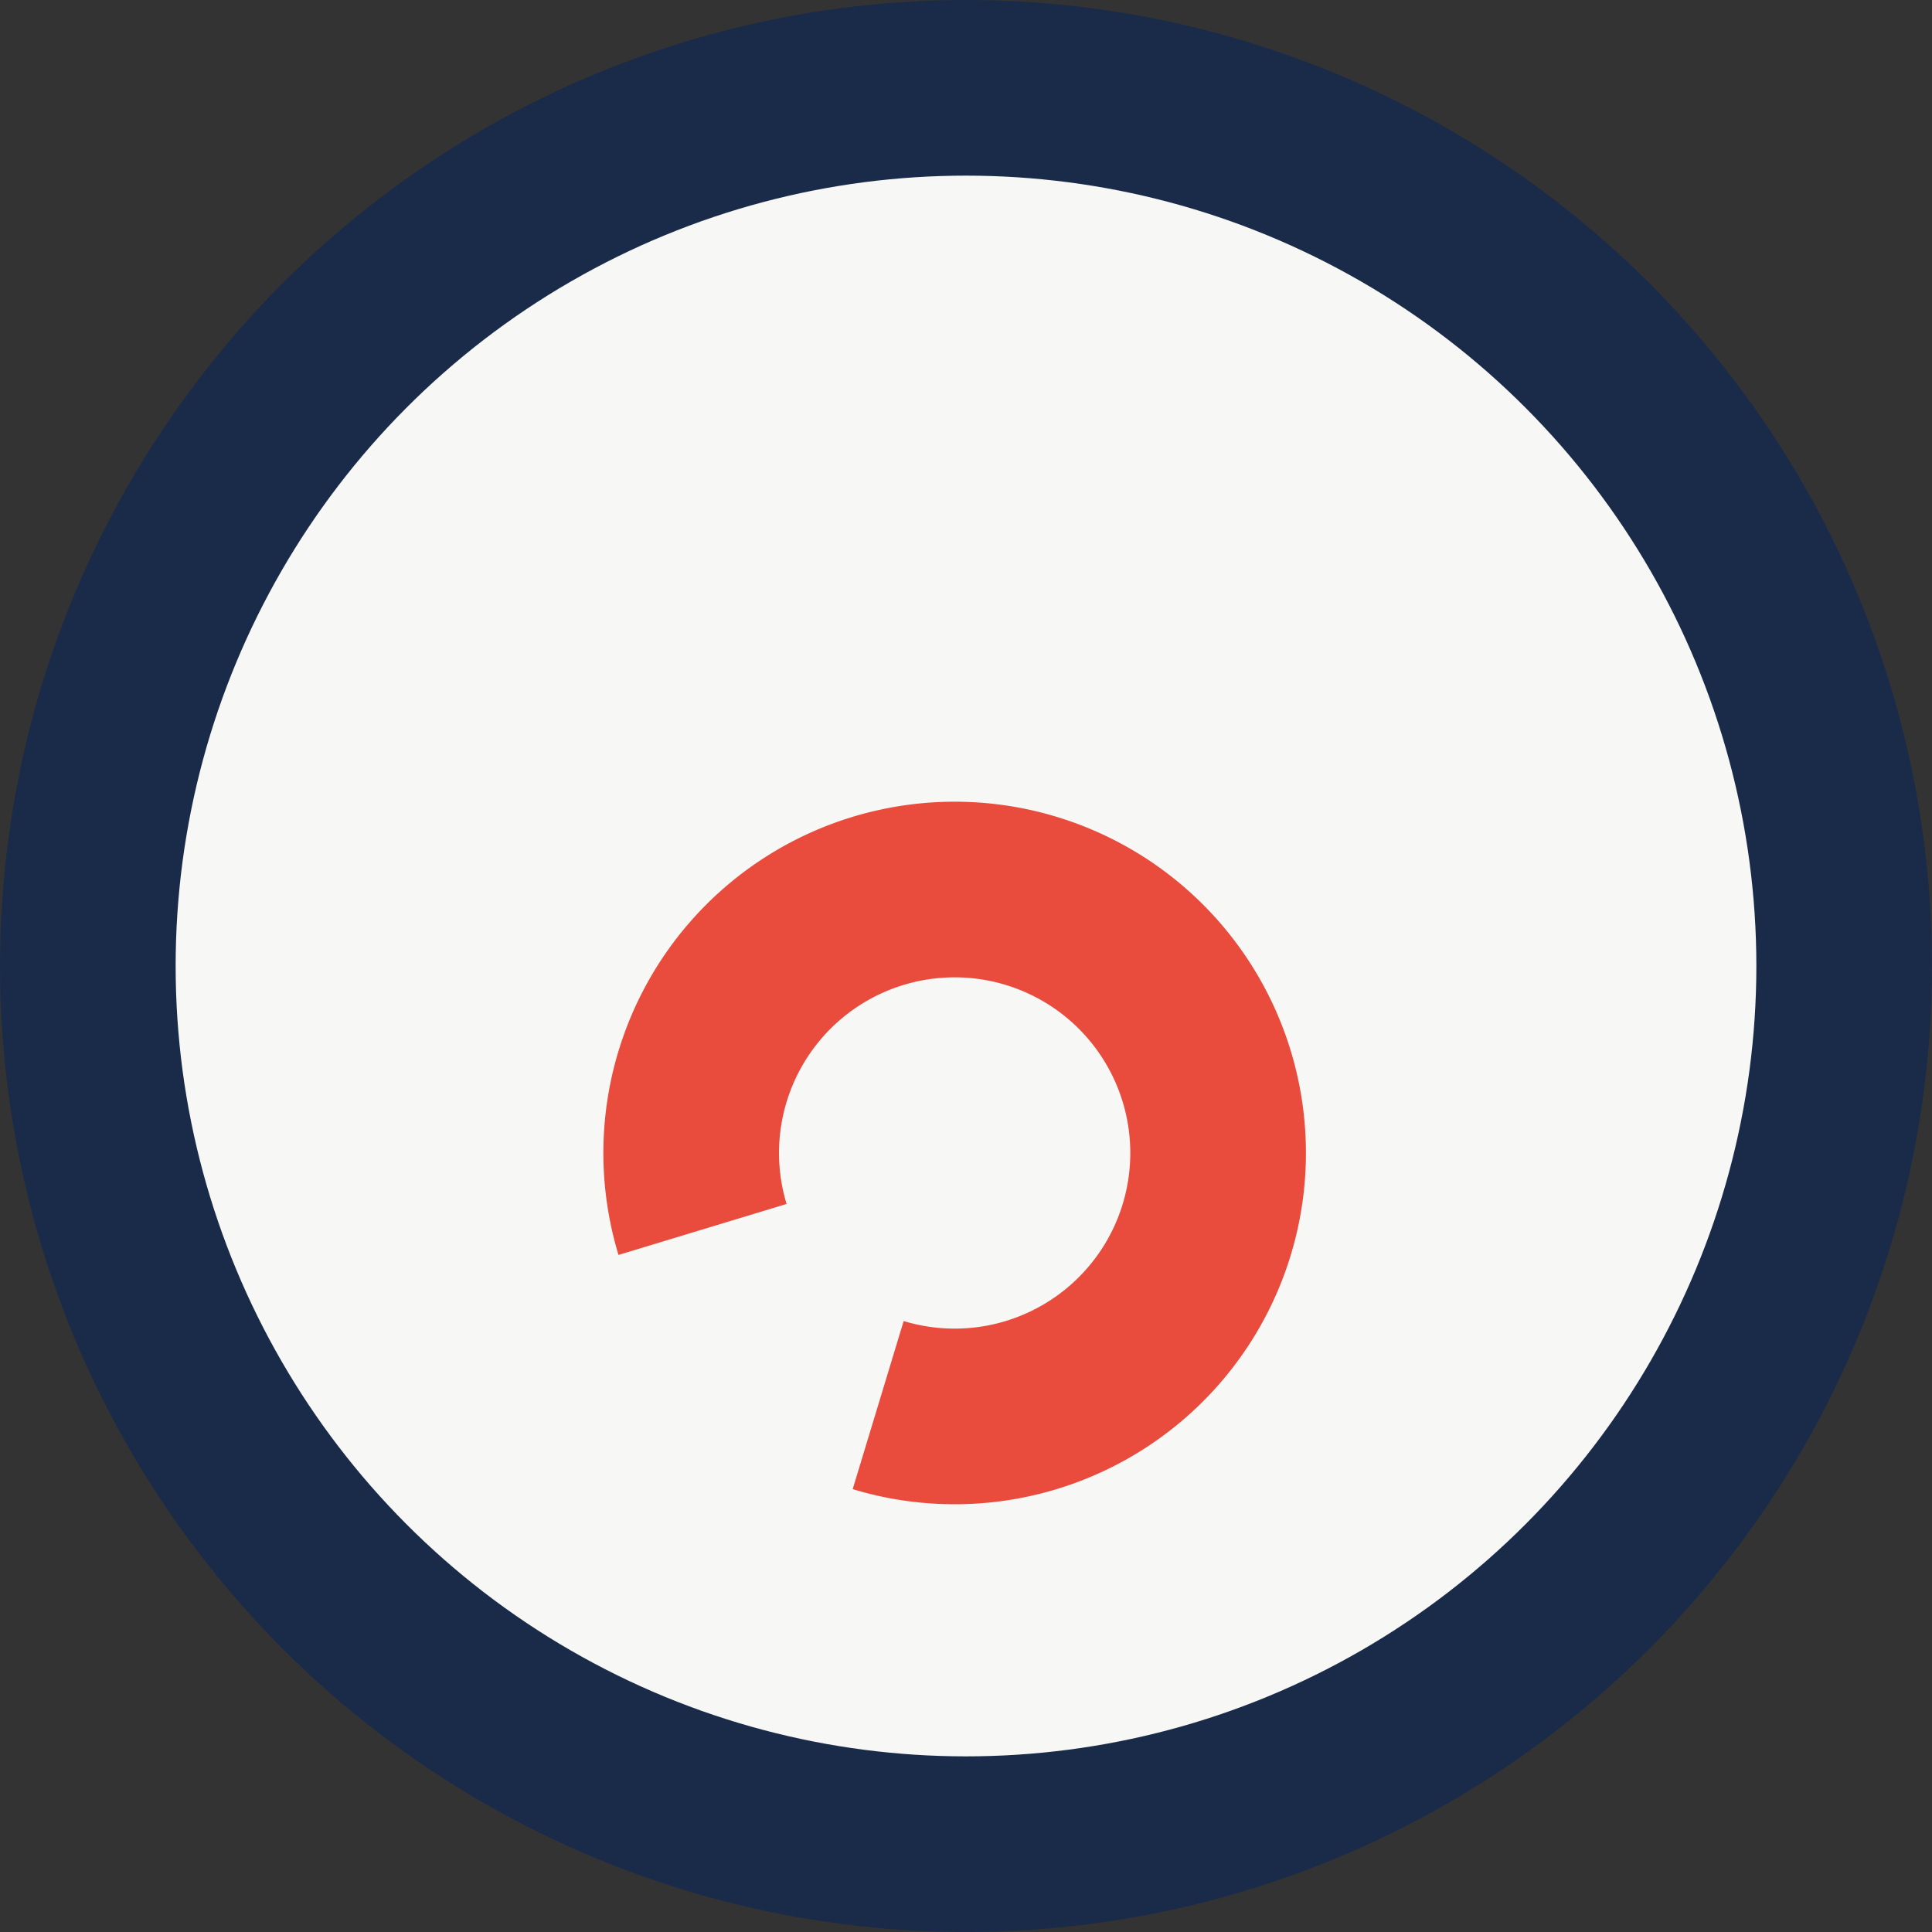
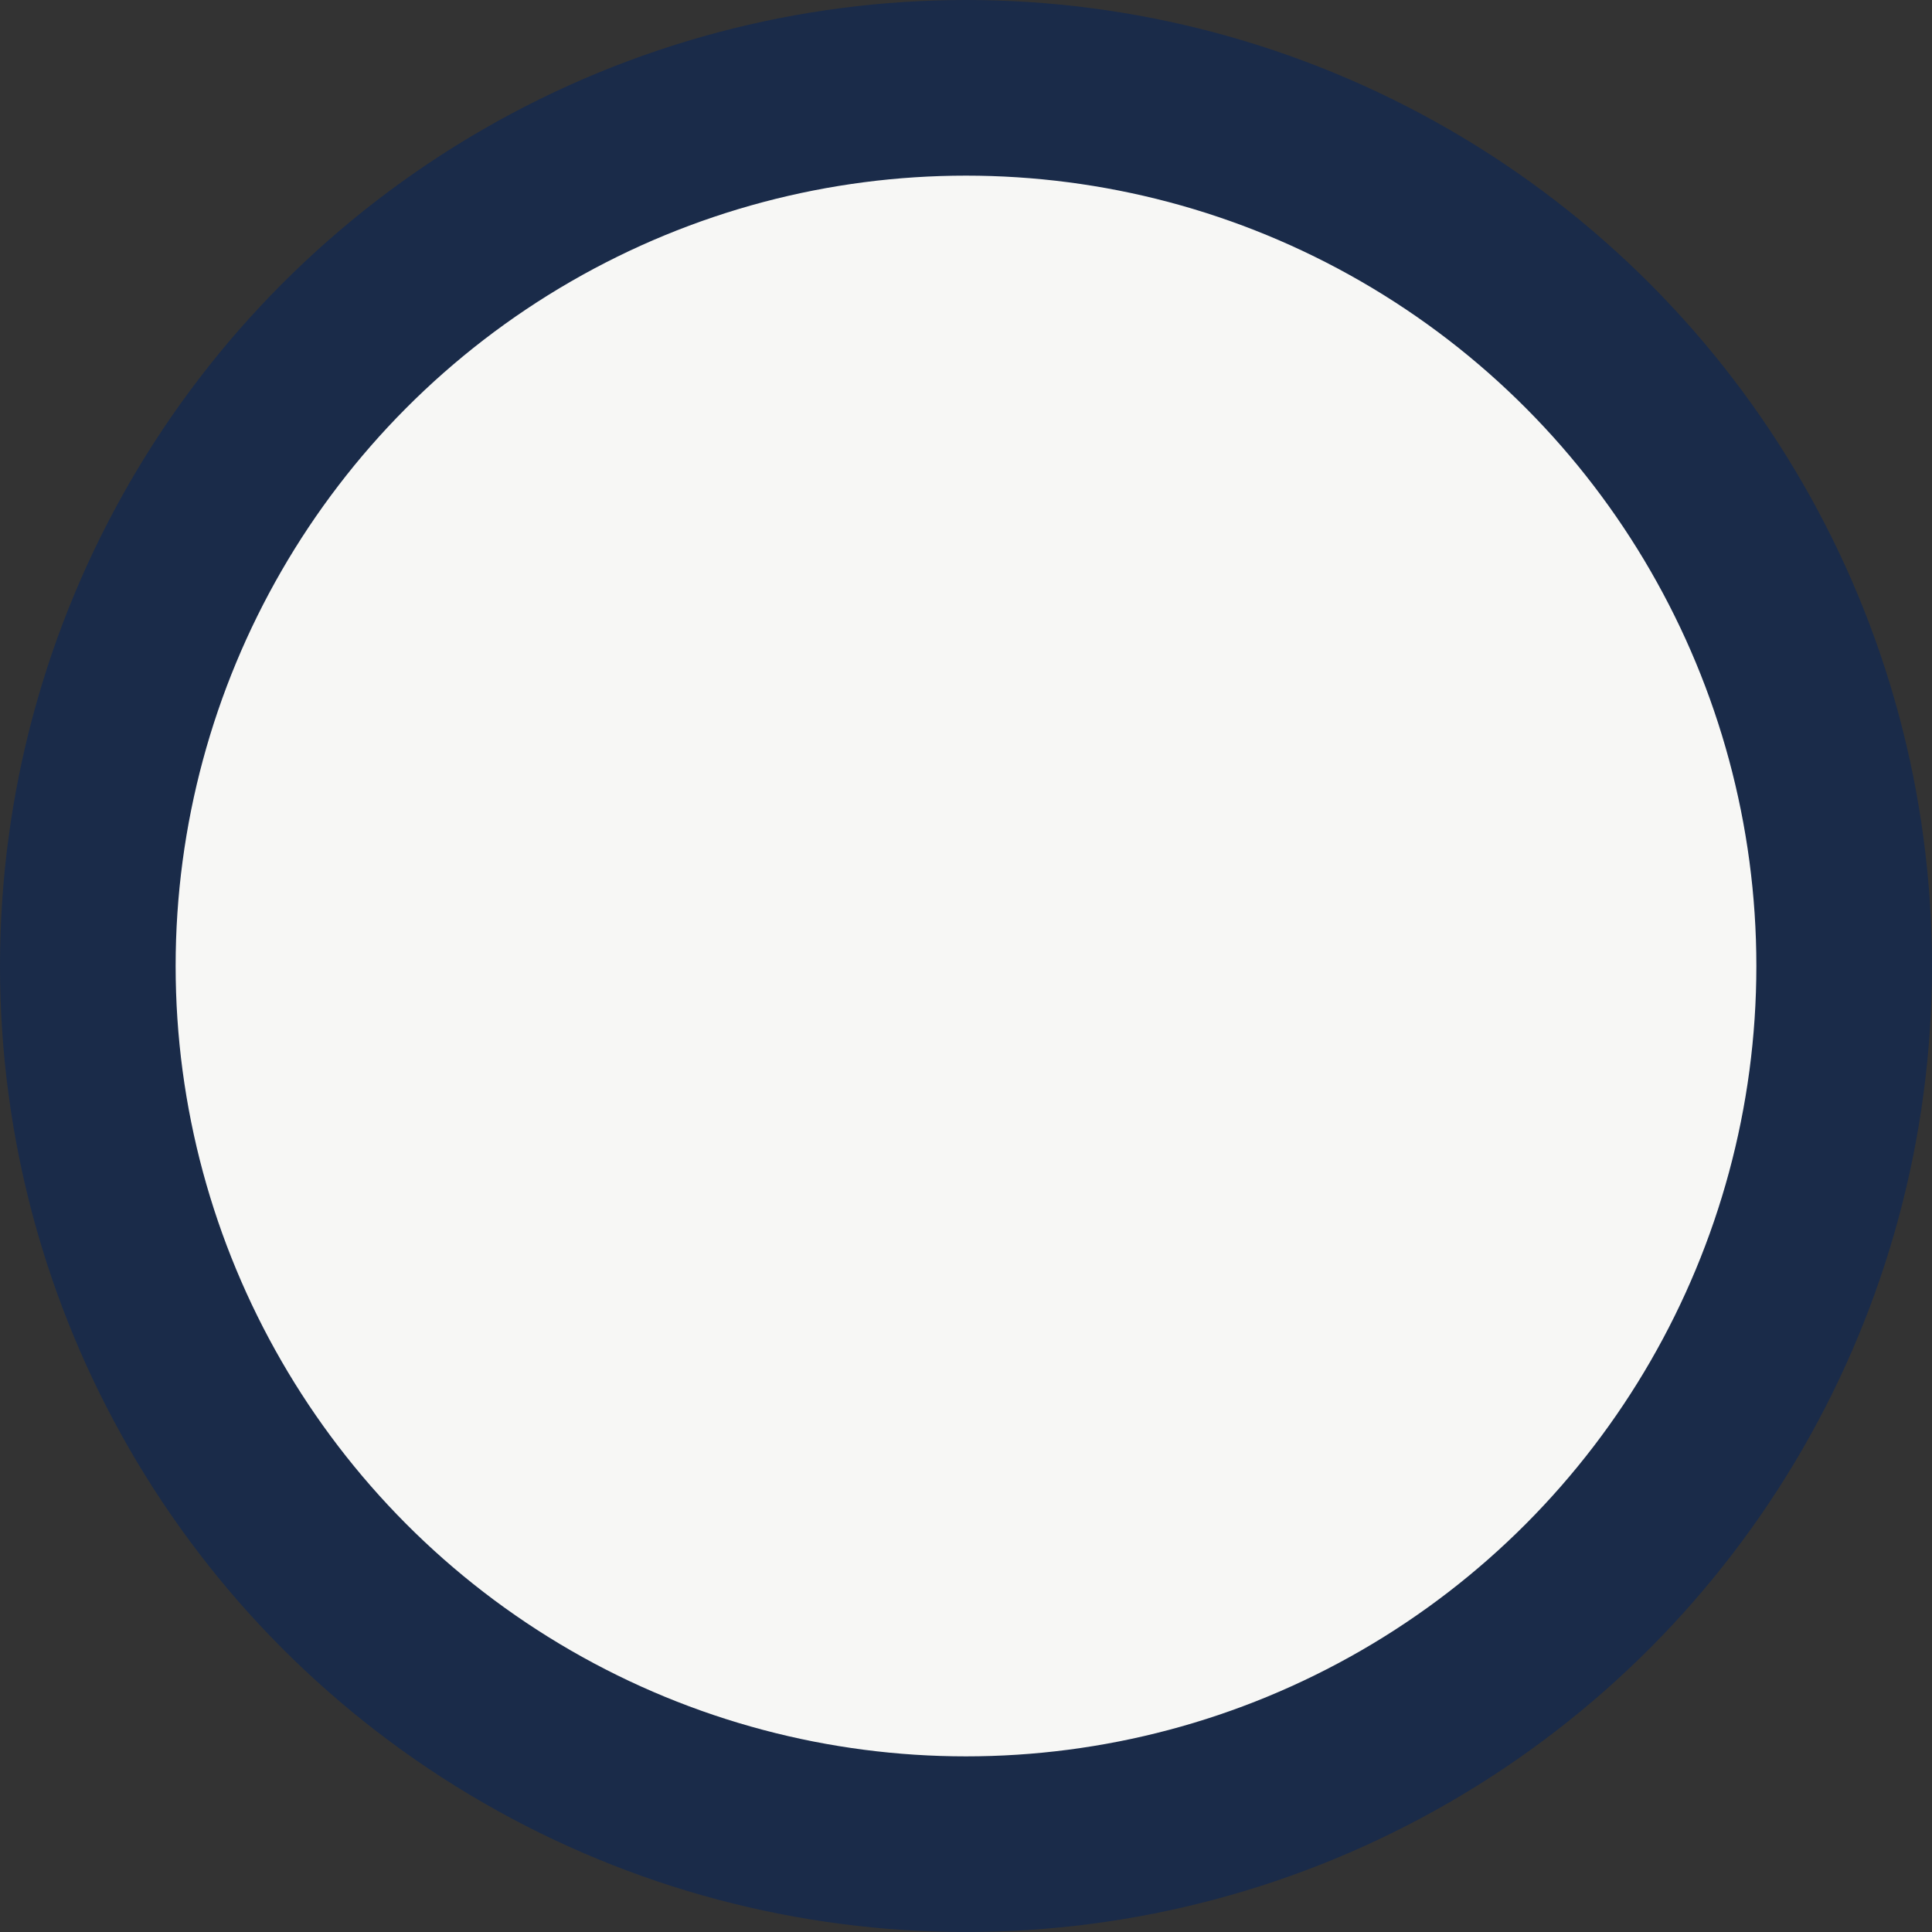
<svg xmlns="http://www.w3.org/2000/svg" viewBox="0 0 22 22" width="22" height="22">
  <rect x="0" y="0" width="22" height="22" fill="#333333" stroke="none" />
  <circle cx="11" cy="11" r="10" fill="#F7F7F5" stroke="#1A2B49" stroke-width="2" />
-   <path d="M8 14a3 3 0 1 1 2 2" stroke="#E94B3C" stroke-width="2" fill="none" />
</svg>